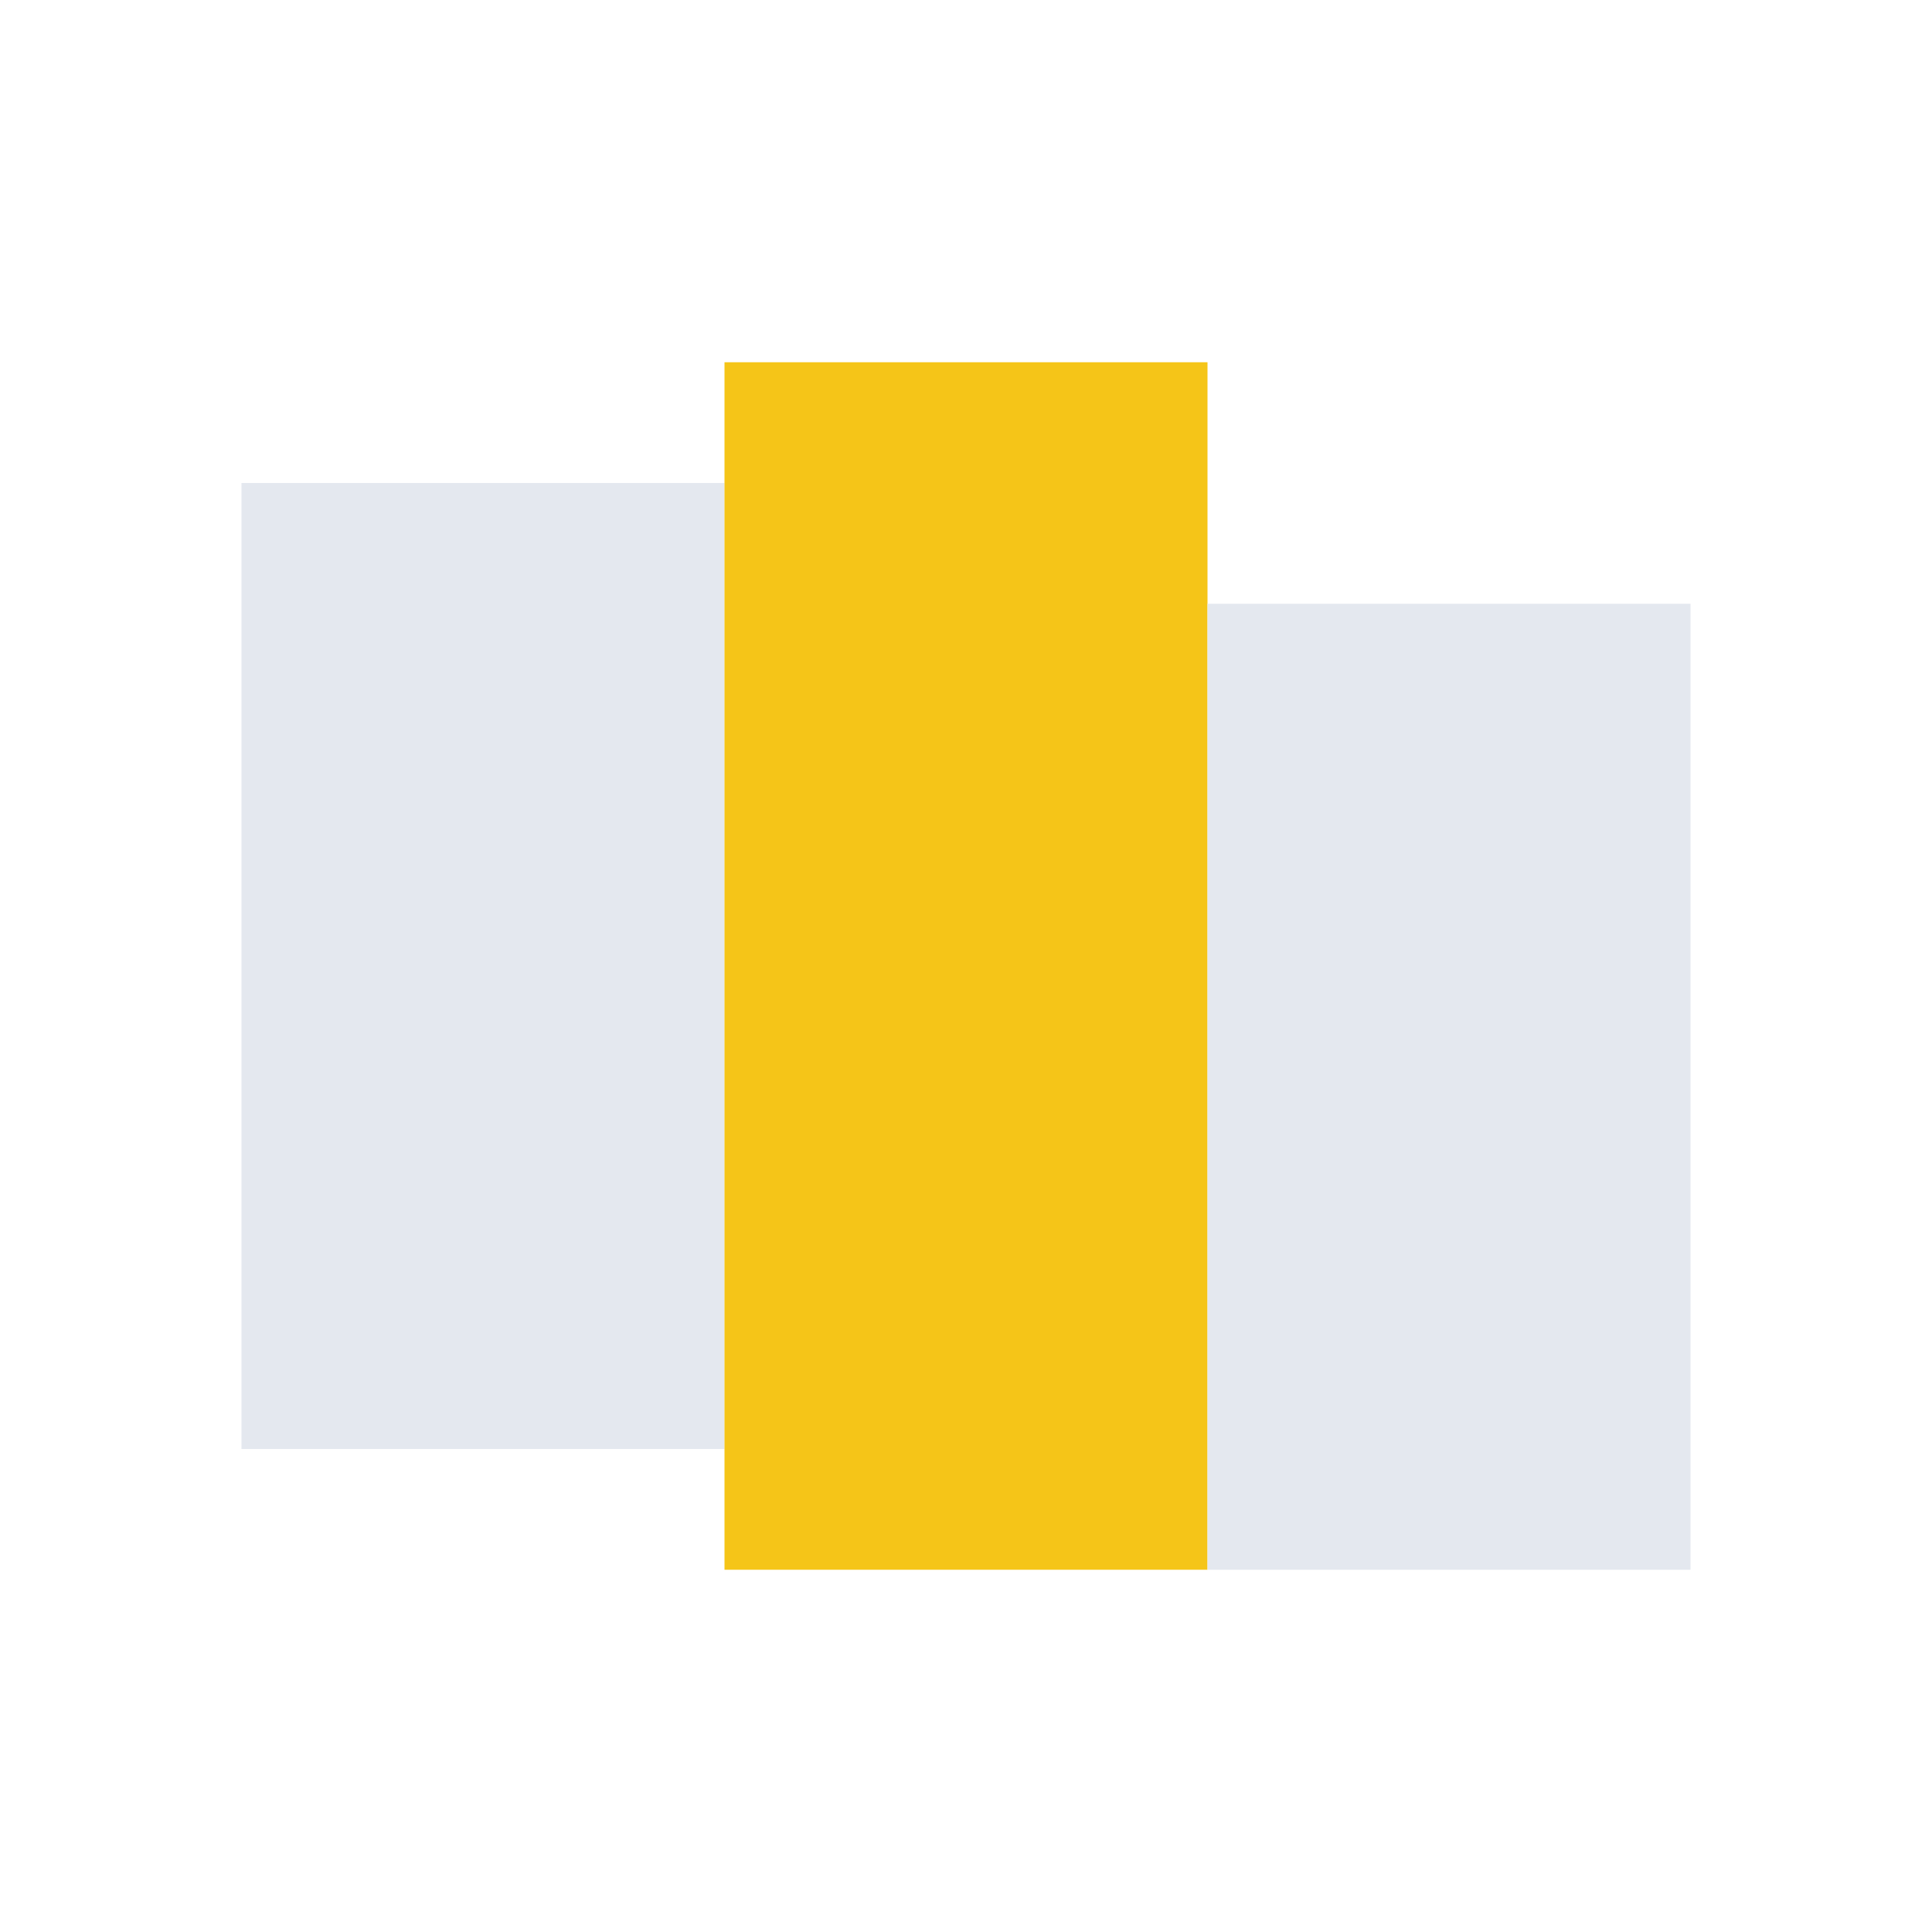
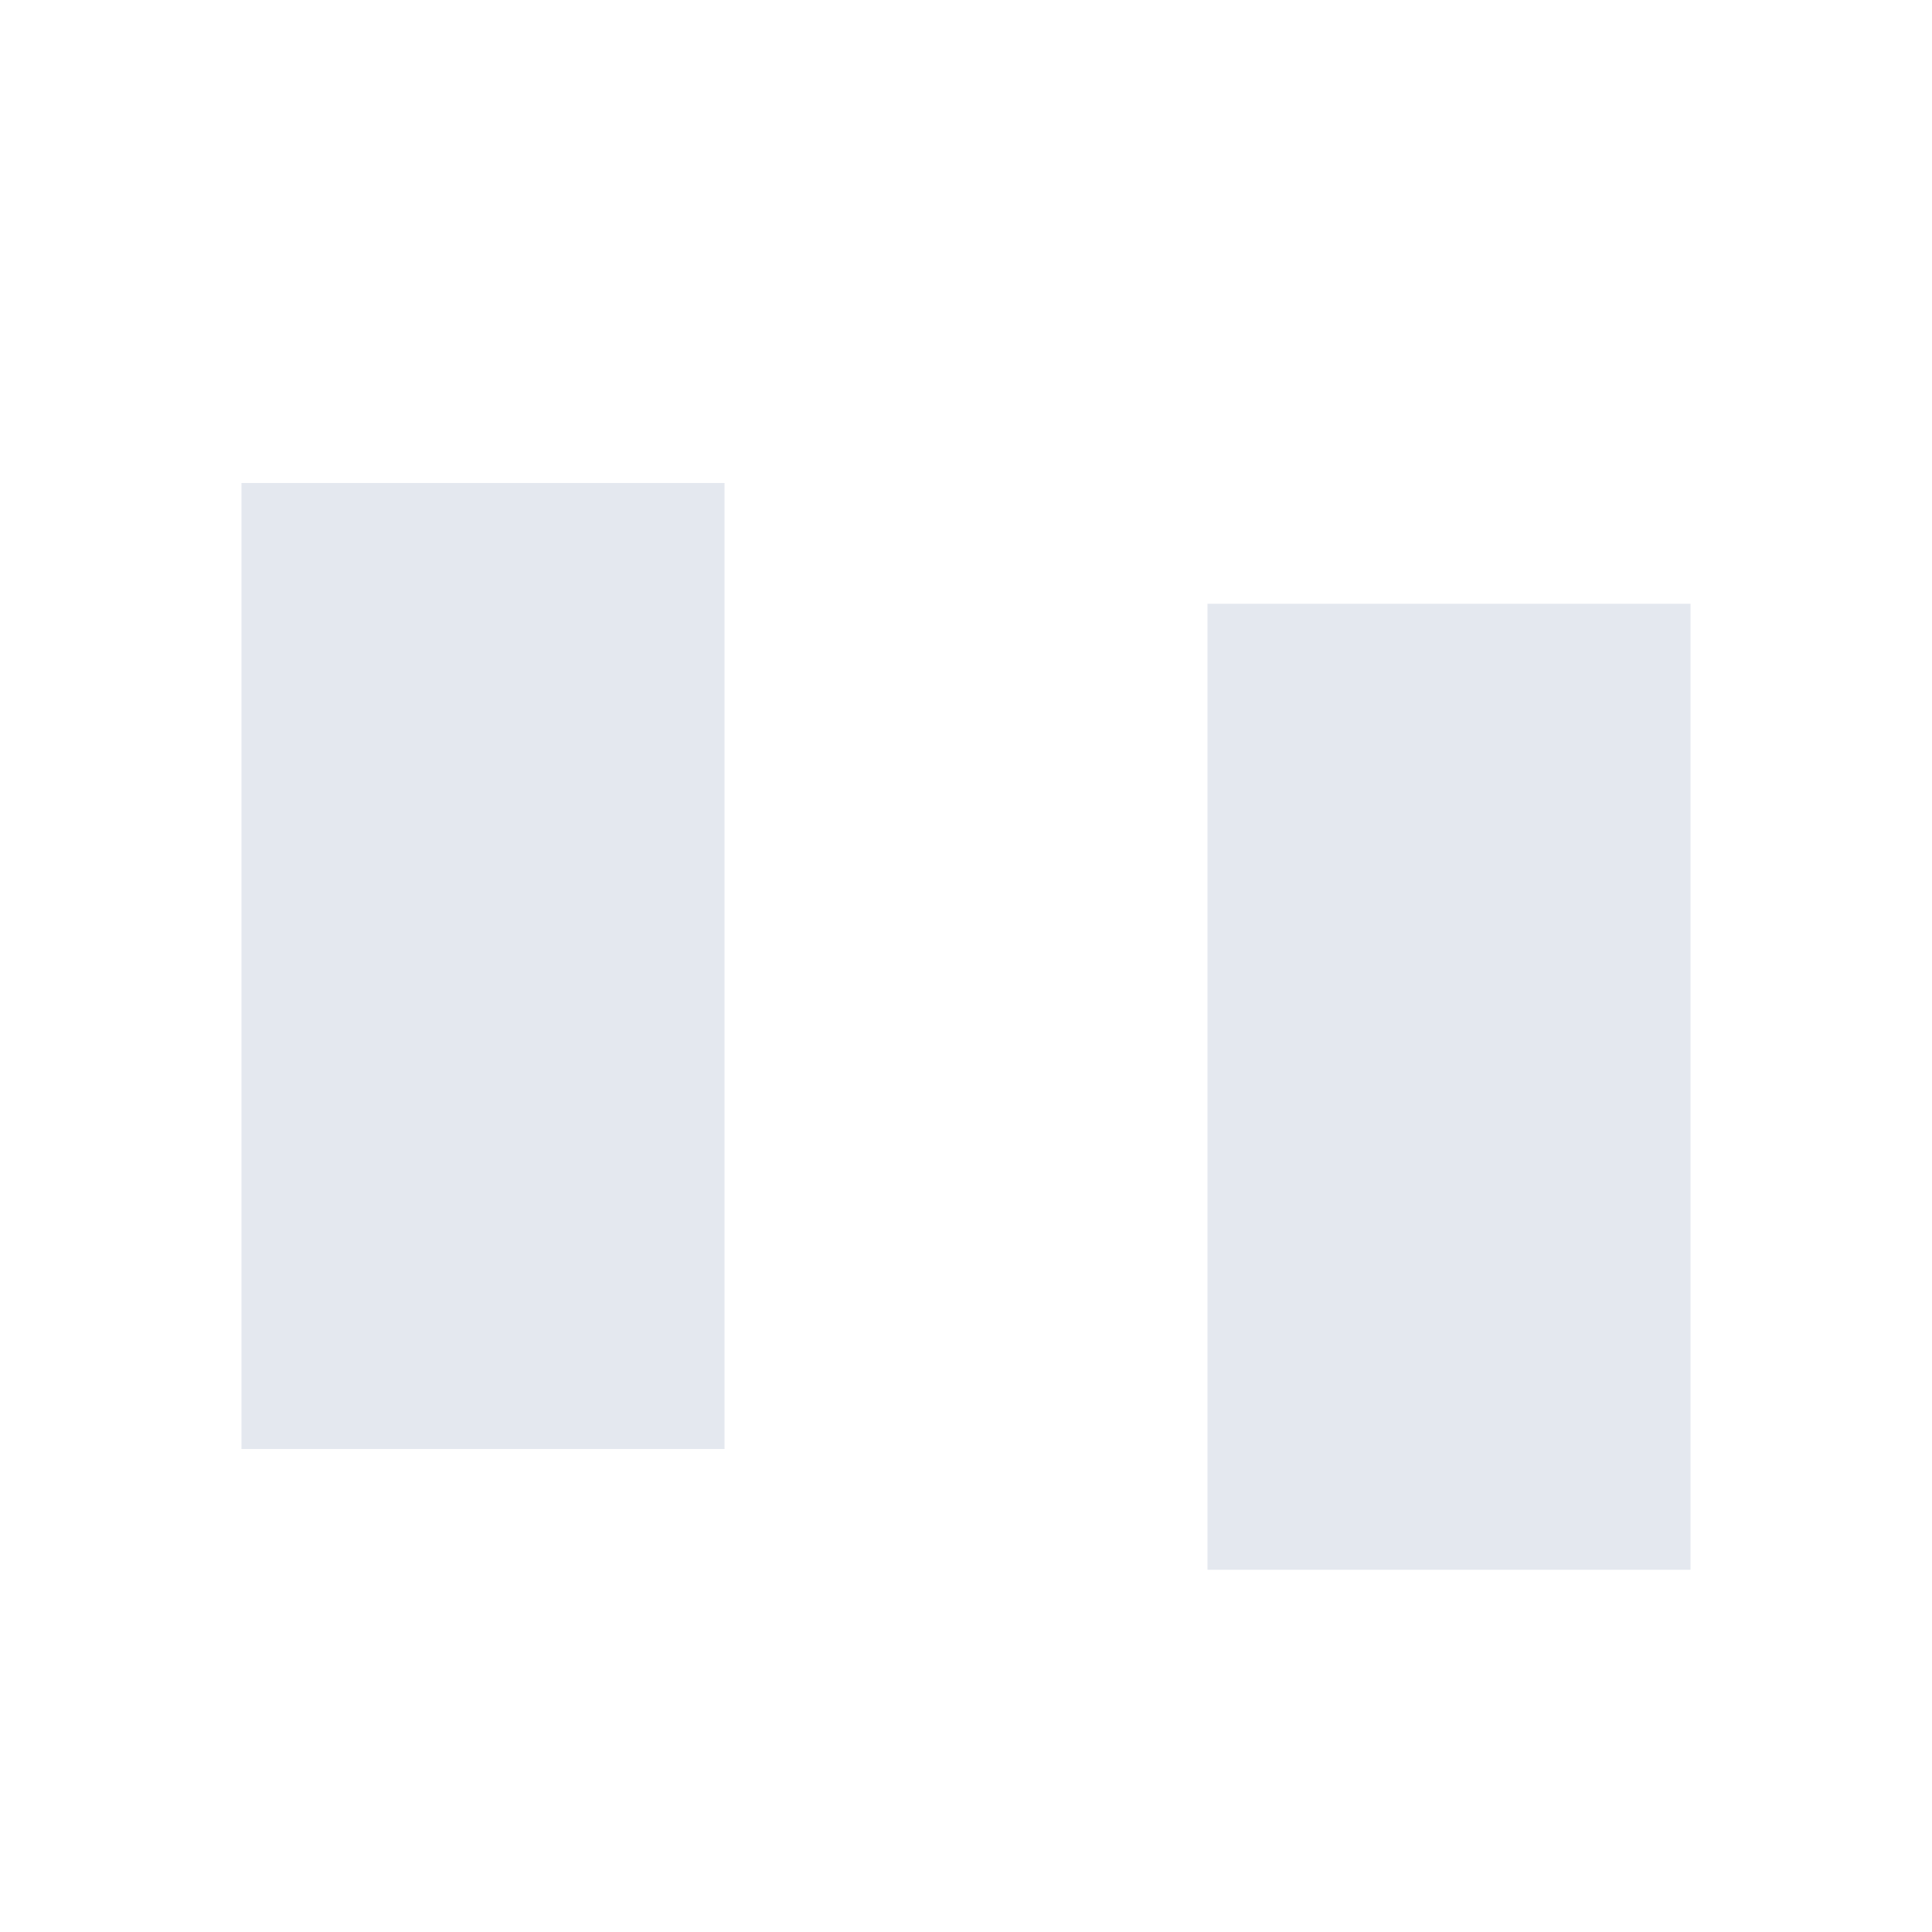
<svg xmlns="http://www.w3.org/2000/svg" width="32" height="32" viewBox="0 0 32 32">
  <rect x="4" y="8" width="8" height="16" fill="#E4E8EF" />
-   <rect x="12" y="6" width="8" height="20" fill="#F5C518" />
  <rect x="20" y="10" width="8" height="16" fill="#E4E8EF" />
</svg>